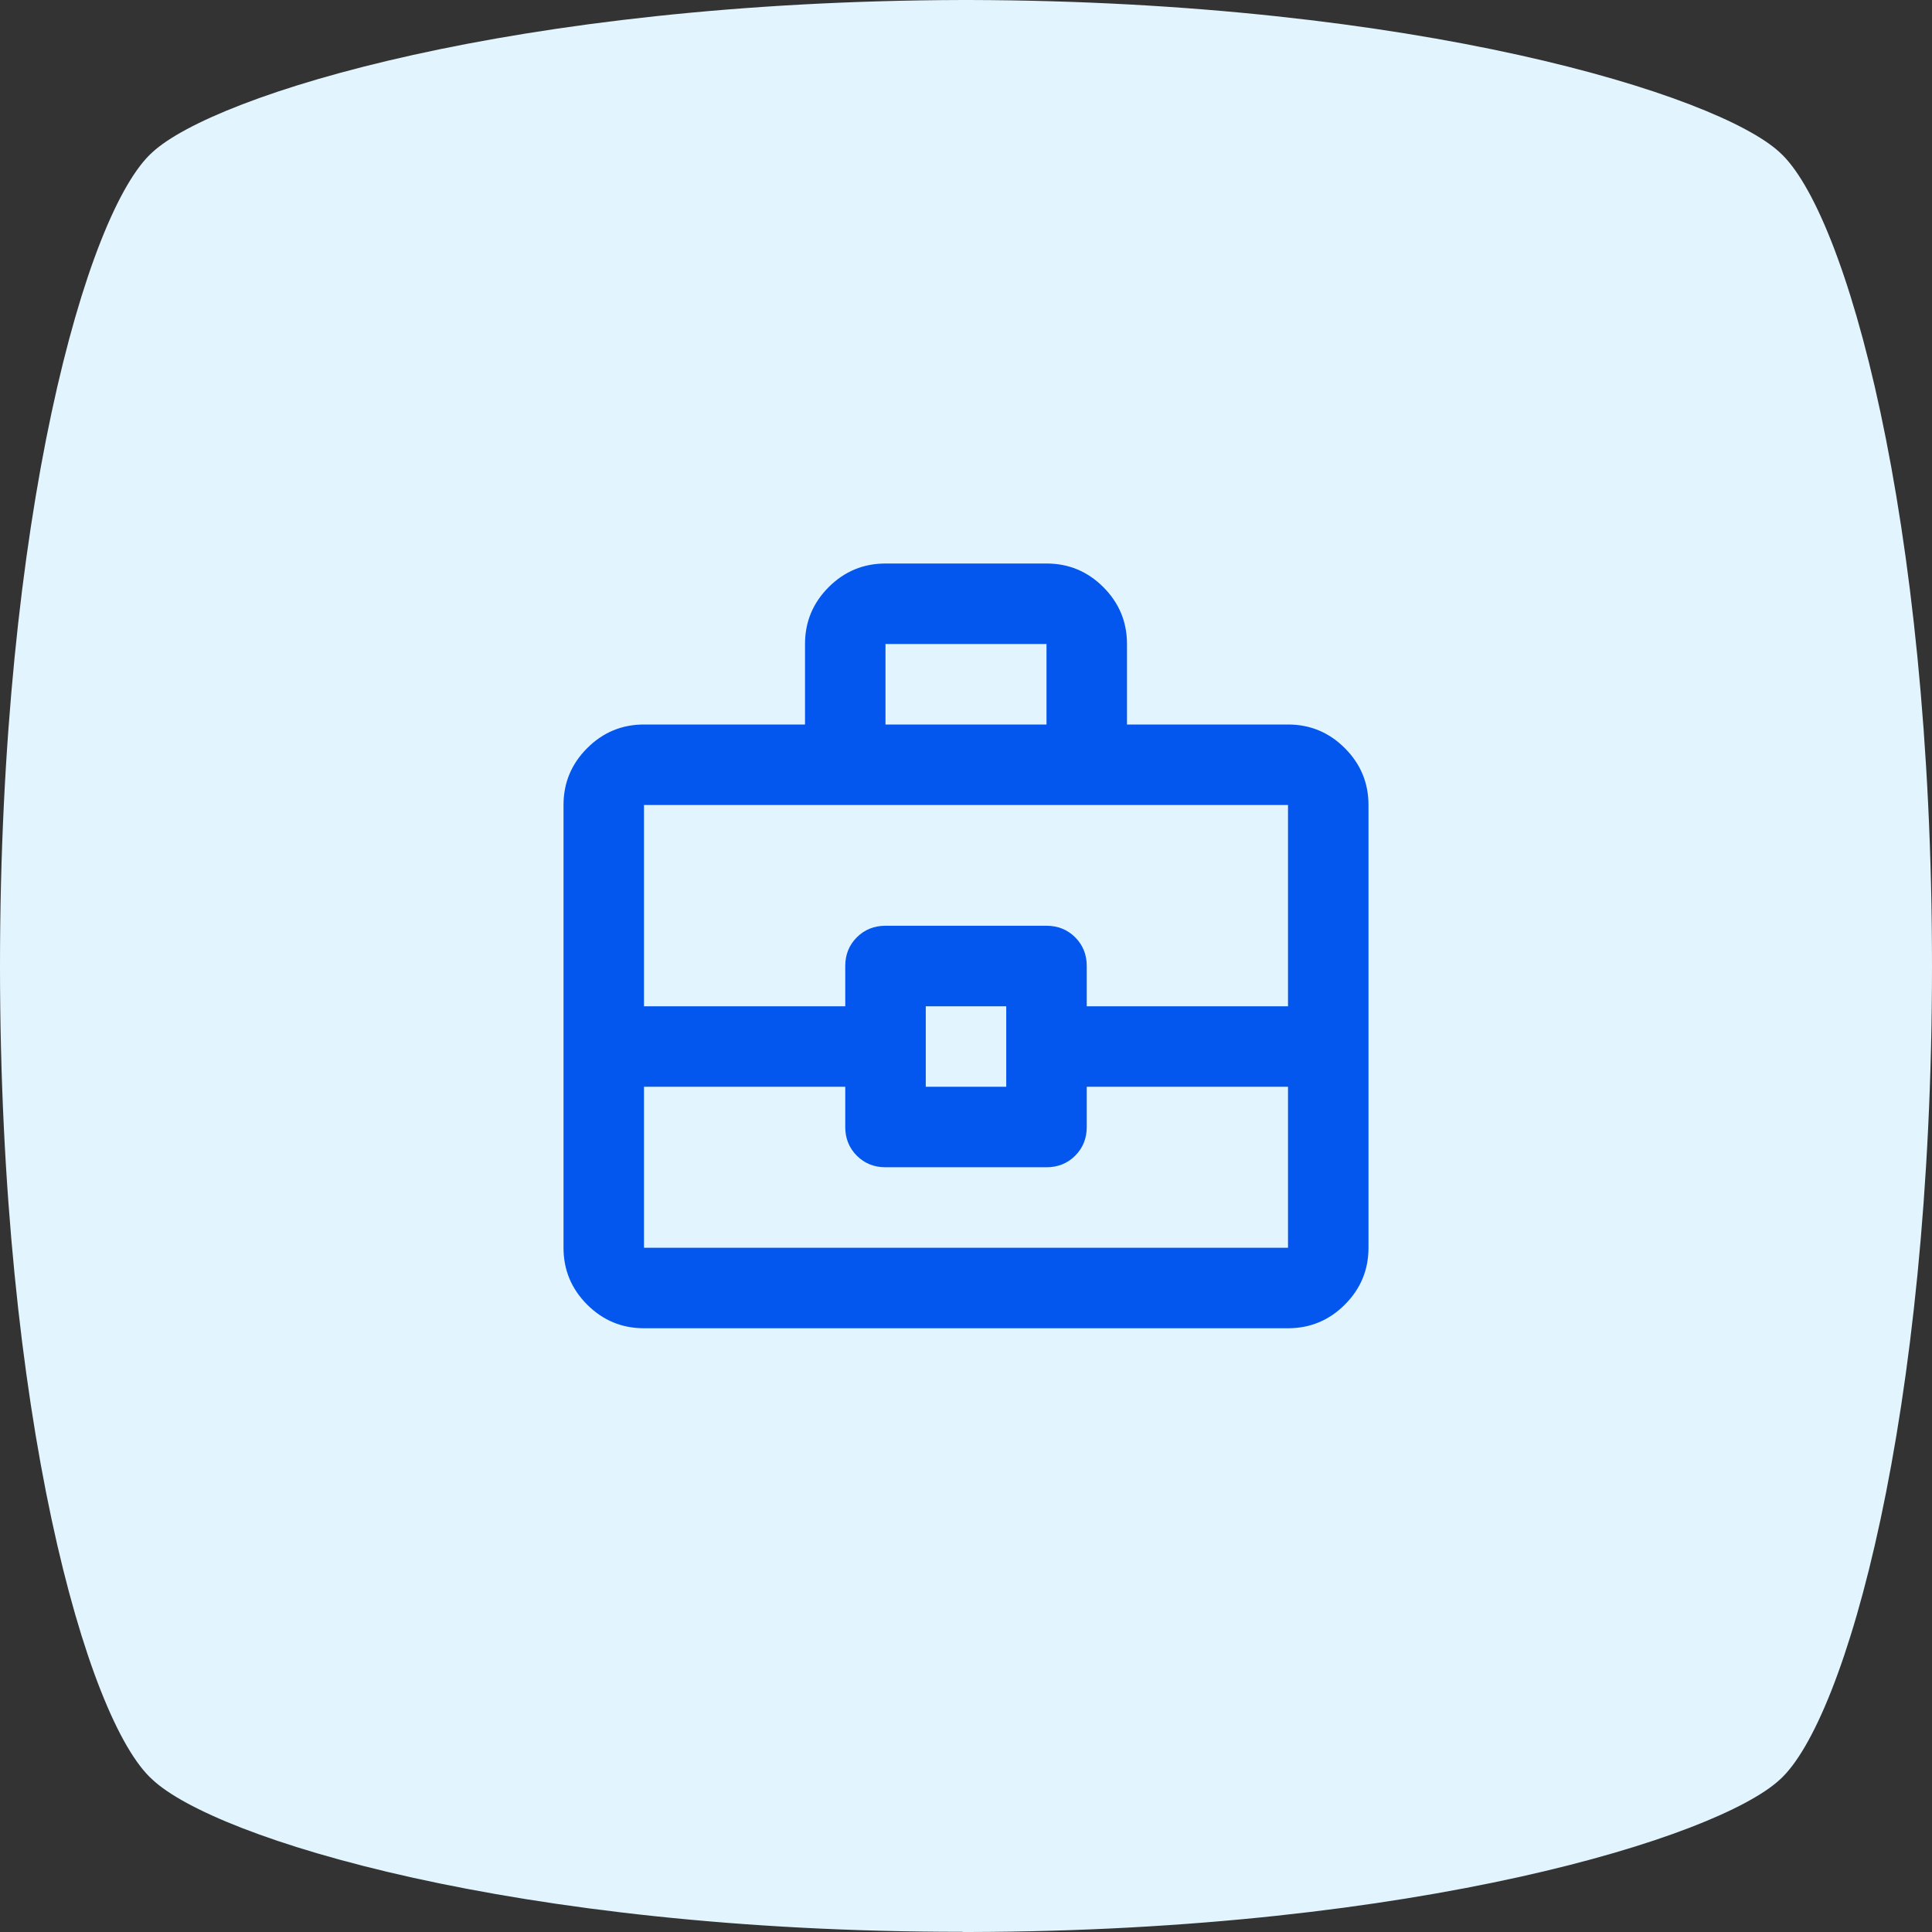
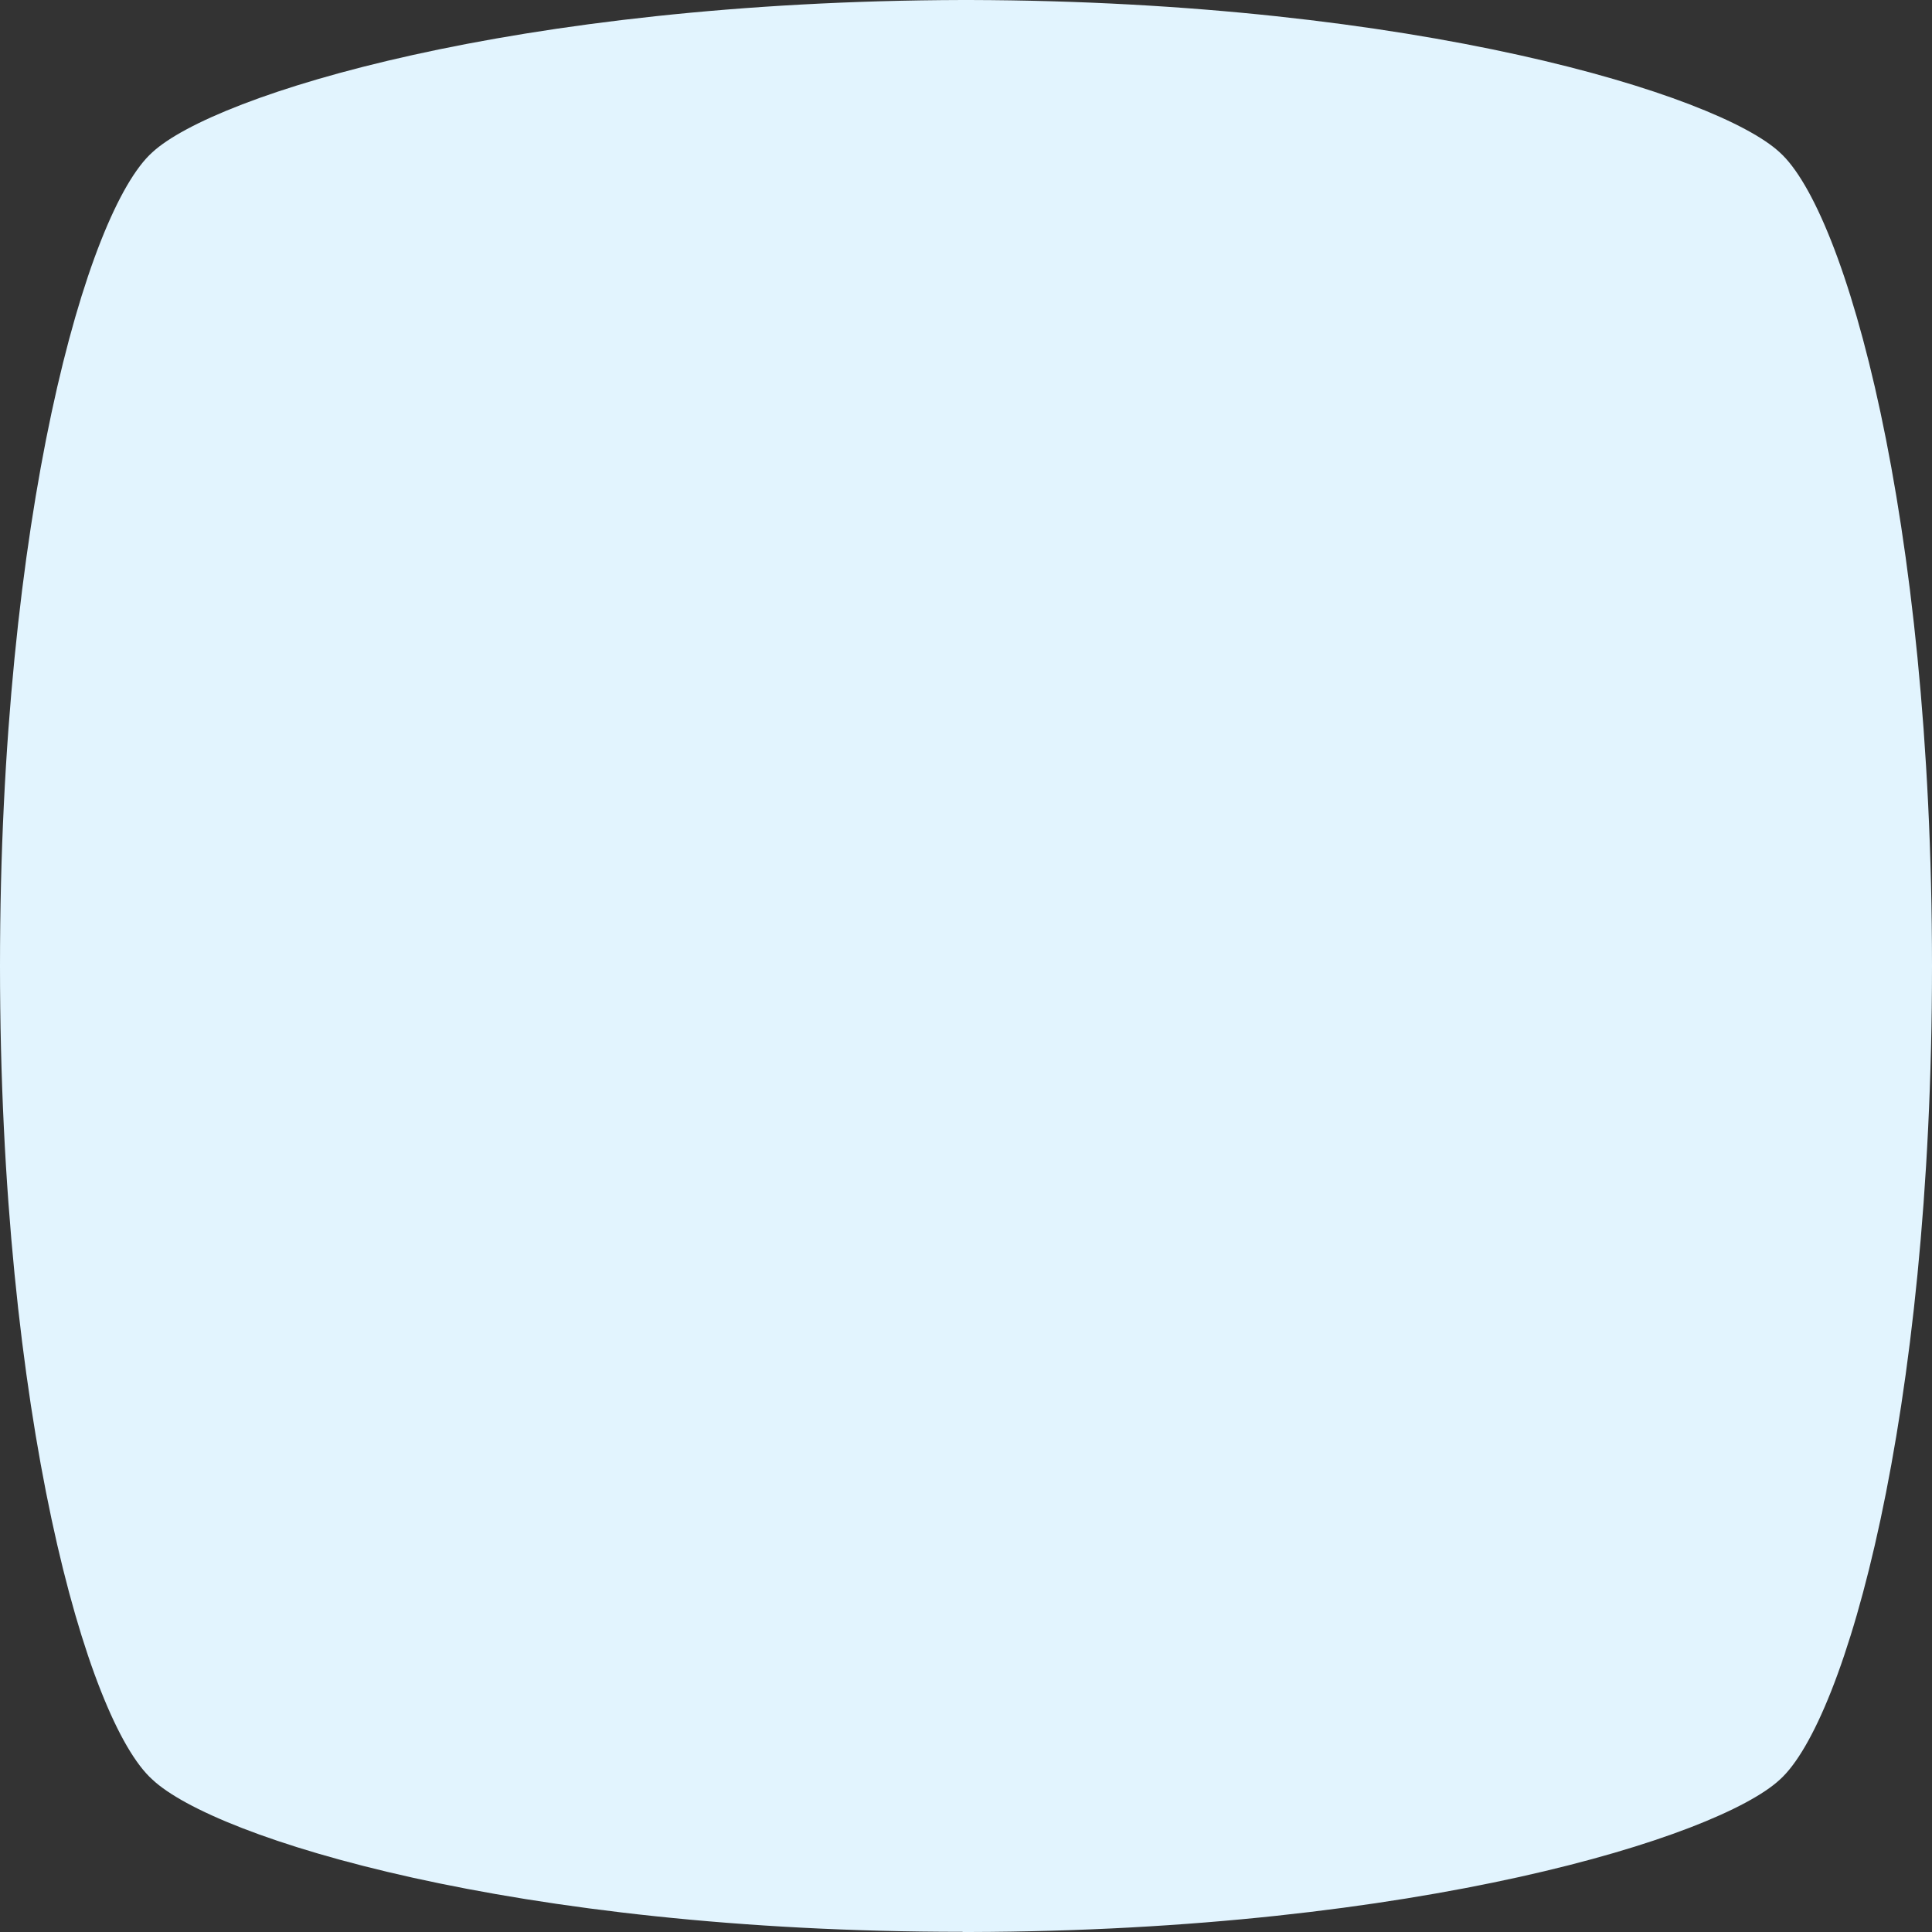
<svg xmlns="http://www.w3.org/2000/svg" width="64" height="64" viewBox="0 0 64 64" fill="none">
  <rect x="0" y="0" width="64" height="64" fill="#333333" stroke="none" />
  <path d="M31.886 64H32.117C46.951 63.961 56.89 60.864 58.956 58.955C61.132 57.003 64 46.91 64 32C64 17.09 61.132 6.997 58.953 5.045C56.89 3.136 46.912 0.039 32.117 0H31.886C17.052 0.039 7.113 3.136 5.047 5.045C2.868 6.994 0 17.127 0 31.997C0 46.867 2.868 57 5.047 58.949C7.113 60.898 17.052 63.994 31.886 63.994V64Z" fill="#E2F4FE" />
  <mask id="mask0_3811_25264" style="mask-type:alpha" maskUnits="userSpaceOnUse" x="16" y="16" width="32" height="32">
-     <rect x="16" y="16" width="32" height="32" fill="#D9D9D9" />
-   </mask>
+     </mask>
  <g mask="url(#mask0_3811_25264)">
-     <path d="M21.333 44C20.6 44 19.972 43.739 19.45 43.217C18.928 42.695 18.667 42.067 18.667 41.334V26.667C18.667 25.934 18.928 25.306 19.45 24.784C19.972 24.261 20.6 24 21.333 24H26.667V21.334C26.667 20.6 26.928 19.973 27.45 19.45C27.972 18.928 28.6 18.667 29.333 18.667H34.667C35.4 18.667 36.028 18.928 36.55 19.45C37.072 19.973 37.333 20.6 37.333 21.334V24H42.667C43.4 24 44.028 24.261 44.55 24.784C45.072 25.306 45.333 25.934 45.333 26.667V41.334C45.333 42.067 45.072 42.695 44.55 43.217C44.028 43.739 43.4 44 42.667 44H21.333ZM29.333 24H34.667V21.334H29.333V24ZM42.667 36H36V37.334C36 37.711 35.872 38.028 35.617 38.284C35.361 38.539 35.044 38.667 34.667 38.667H29.333C28.956 38.667 28.639 38.539 28.383 38.284C28.128 38.028 28 37.711 28 37.334V36H21.333V41.334H42.667V36ZM30.667 36H33.333V33.334H30.667V36ZM21.333 33.334H28V32C28 31.622 28.128 31.306 28.383 31.05C28.639 30.795 28.956 30.667 29.333 30.667H34.667C35.044 30.667 35.361 30.795 35.617 31.05C35.872 31.306 36 31.622 36 32V33.334H42.667V26.667H21.333V33.334Z" fill="#0357EE" />
-   </g>
+     </g>
</svg>